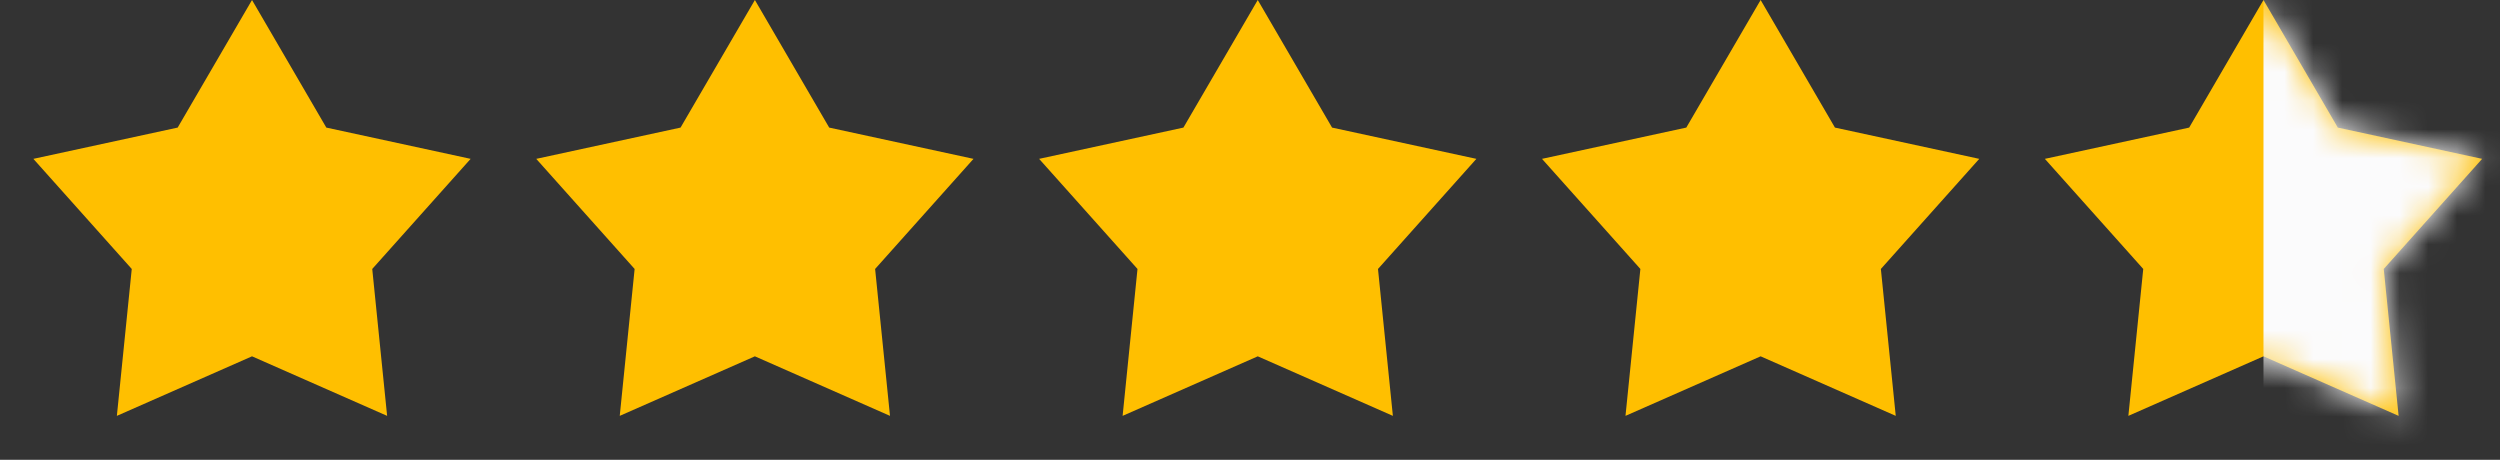
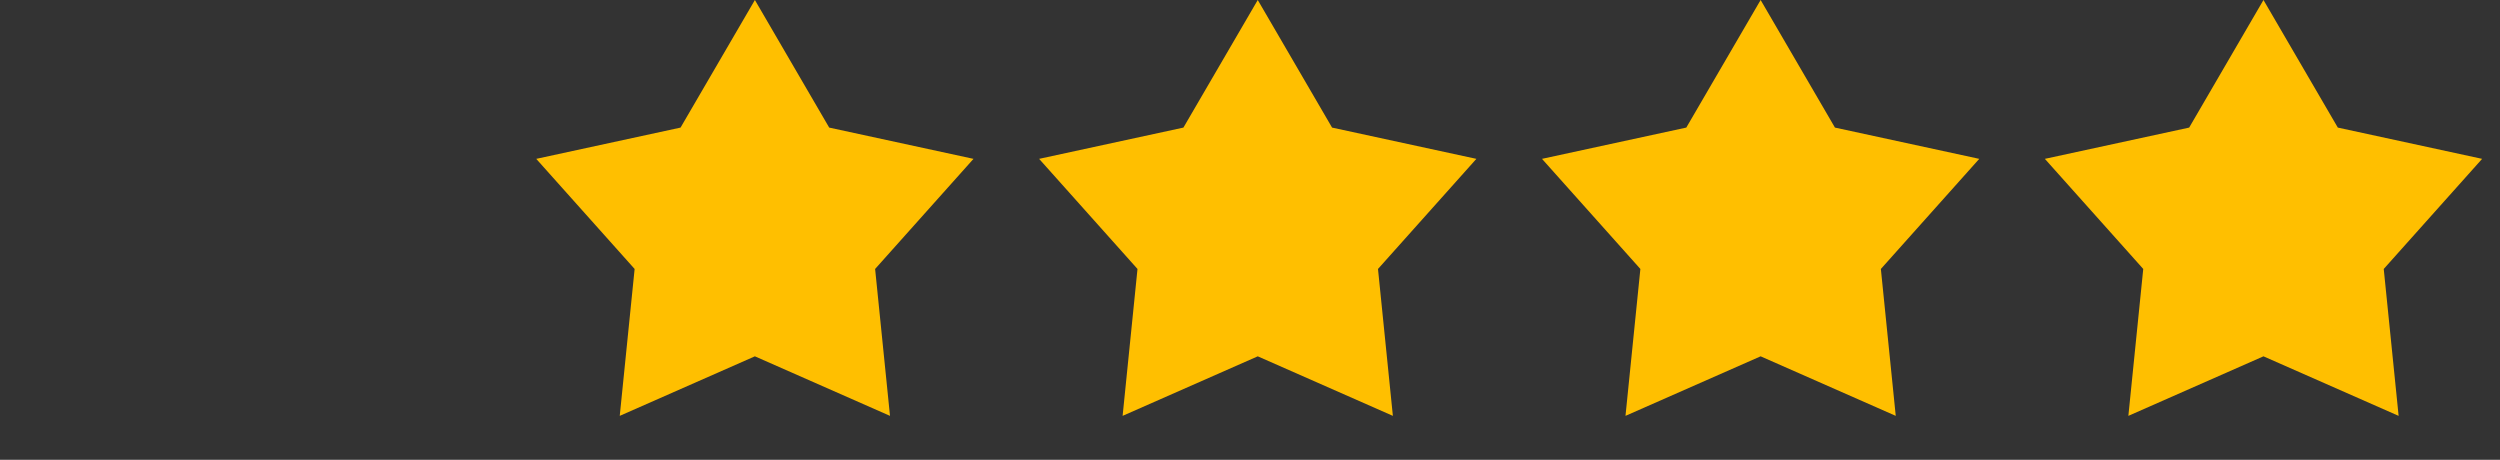
<svg xmlns="http://www.w3.org/2000/svg" width="87" height="16" viewBox="0 0 87 16" fill="none">
  <rect x="0" y="0" width="87" height="16" fill="#333333" stroke="none" />
-   <path d="M8.77 0L11.356 4.44L16.378 5.528L12.954 9.36L13.472 14.472L8.77 12.4L4.067 14.472L4.585 9.36L1.161 5.528L6.183 4.44L8.77 0Z" fill="#FFBF00" />
  <path d="M26.27 0L28.856 4.44L33.878 5.528L30.454 9.36L30.972 14.472L26.27 12.4L21.567 14.472L22.085 9.36L18.661 5.528L23.683 4.44L26.27 0Z" fill="#FFBF00" />
  <path d="M43.77 0L46.356 4.44L51.378 5.528L47.954 9.36L48.472 14.472L43.77 12.4L39.067 14.472L39.585 9.36L36.161 5.528L41.183 4.44L43.77 0Z" fill="#FFBF00" />
  <path d="M61.27 0L63.856 4.44L68.878 5.528L65.454 9.36L65.972 14.472L61.27 12.4L56.567 14.472L57.085 9.36L53.661 5.528L58.683 4.44L61.27 0Z" fill="#FFBF00" />
  <path d="M78.769 0L81.356 4.44L86.378 5.528L82.954 9.36L83.472 14.472L78.769 12.4L74.067 14.472L74.585 9.36L71.161 5.528L76.183 4.44L78.769 0Z" fill="#FFBF00" />
  <mask id="mask0_544_628" style="mask-type:alpha" maskUnits="userSpaceOnUse" x="71" y="0" width="16" height="15">
-     <path d="M78.769 0L81.356 4.44L86.378 5.528L82.954 9.36L83.472 14.472L78.769 12.4L74.067 14.472L74.585 9.36L71.161 5.528L76.183 4.44L78.769 0Z" fill="#FFD040" />
-   </mask>
+     </mask>
  <g mask="url(#mask0_544_628)">
    <rect x="78.769" y="-3.319" width="10.6" height="20.8" fill="#FBFBFC" />
  </g>
</svg>